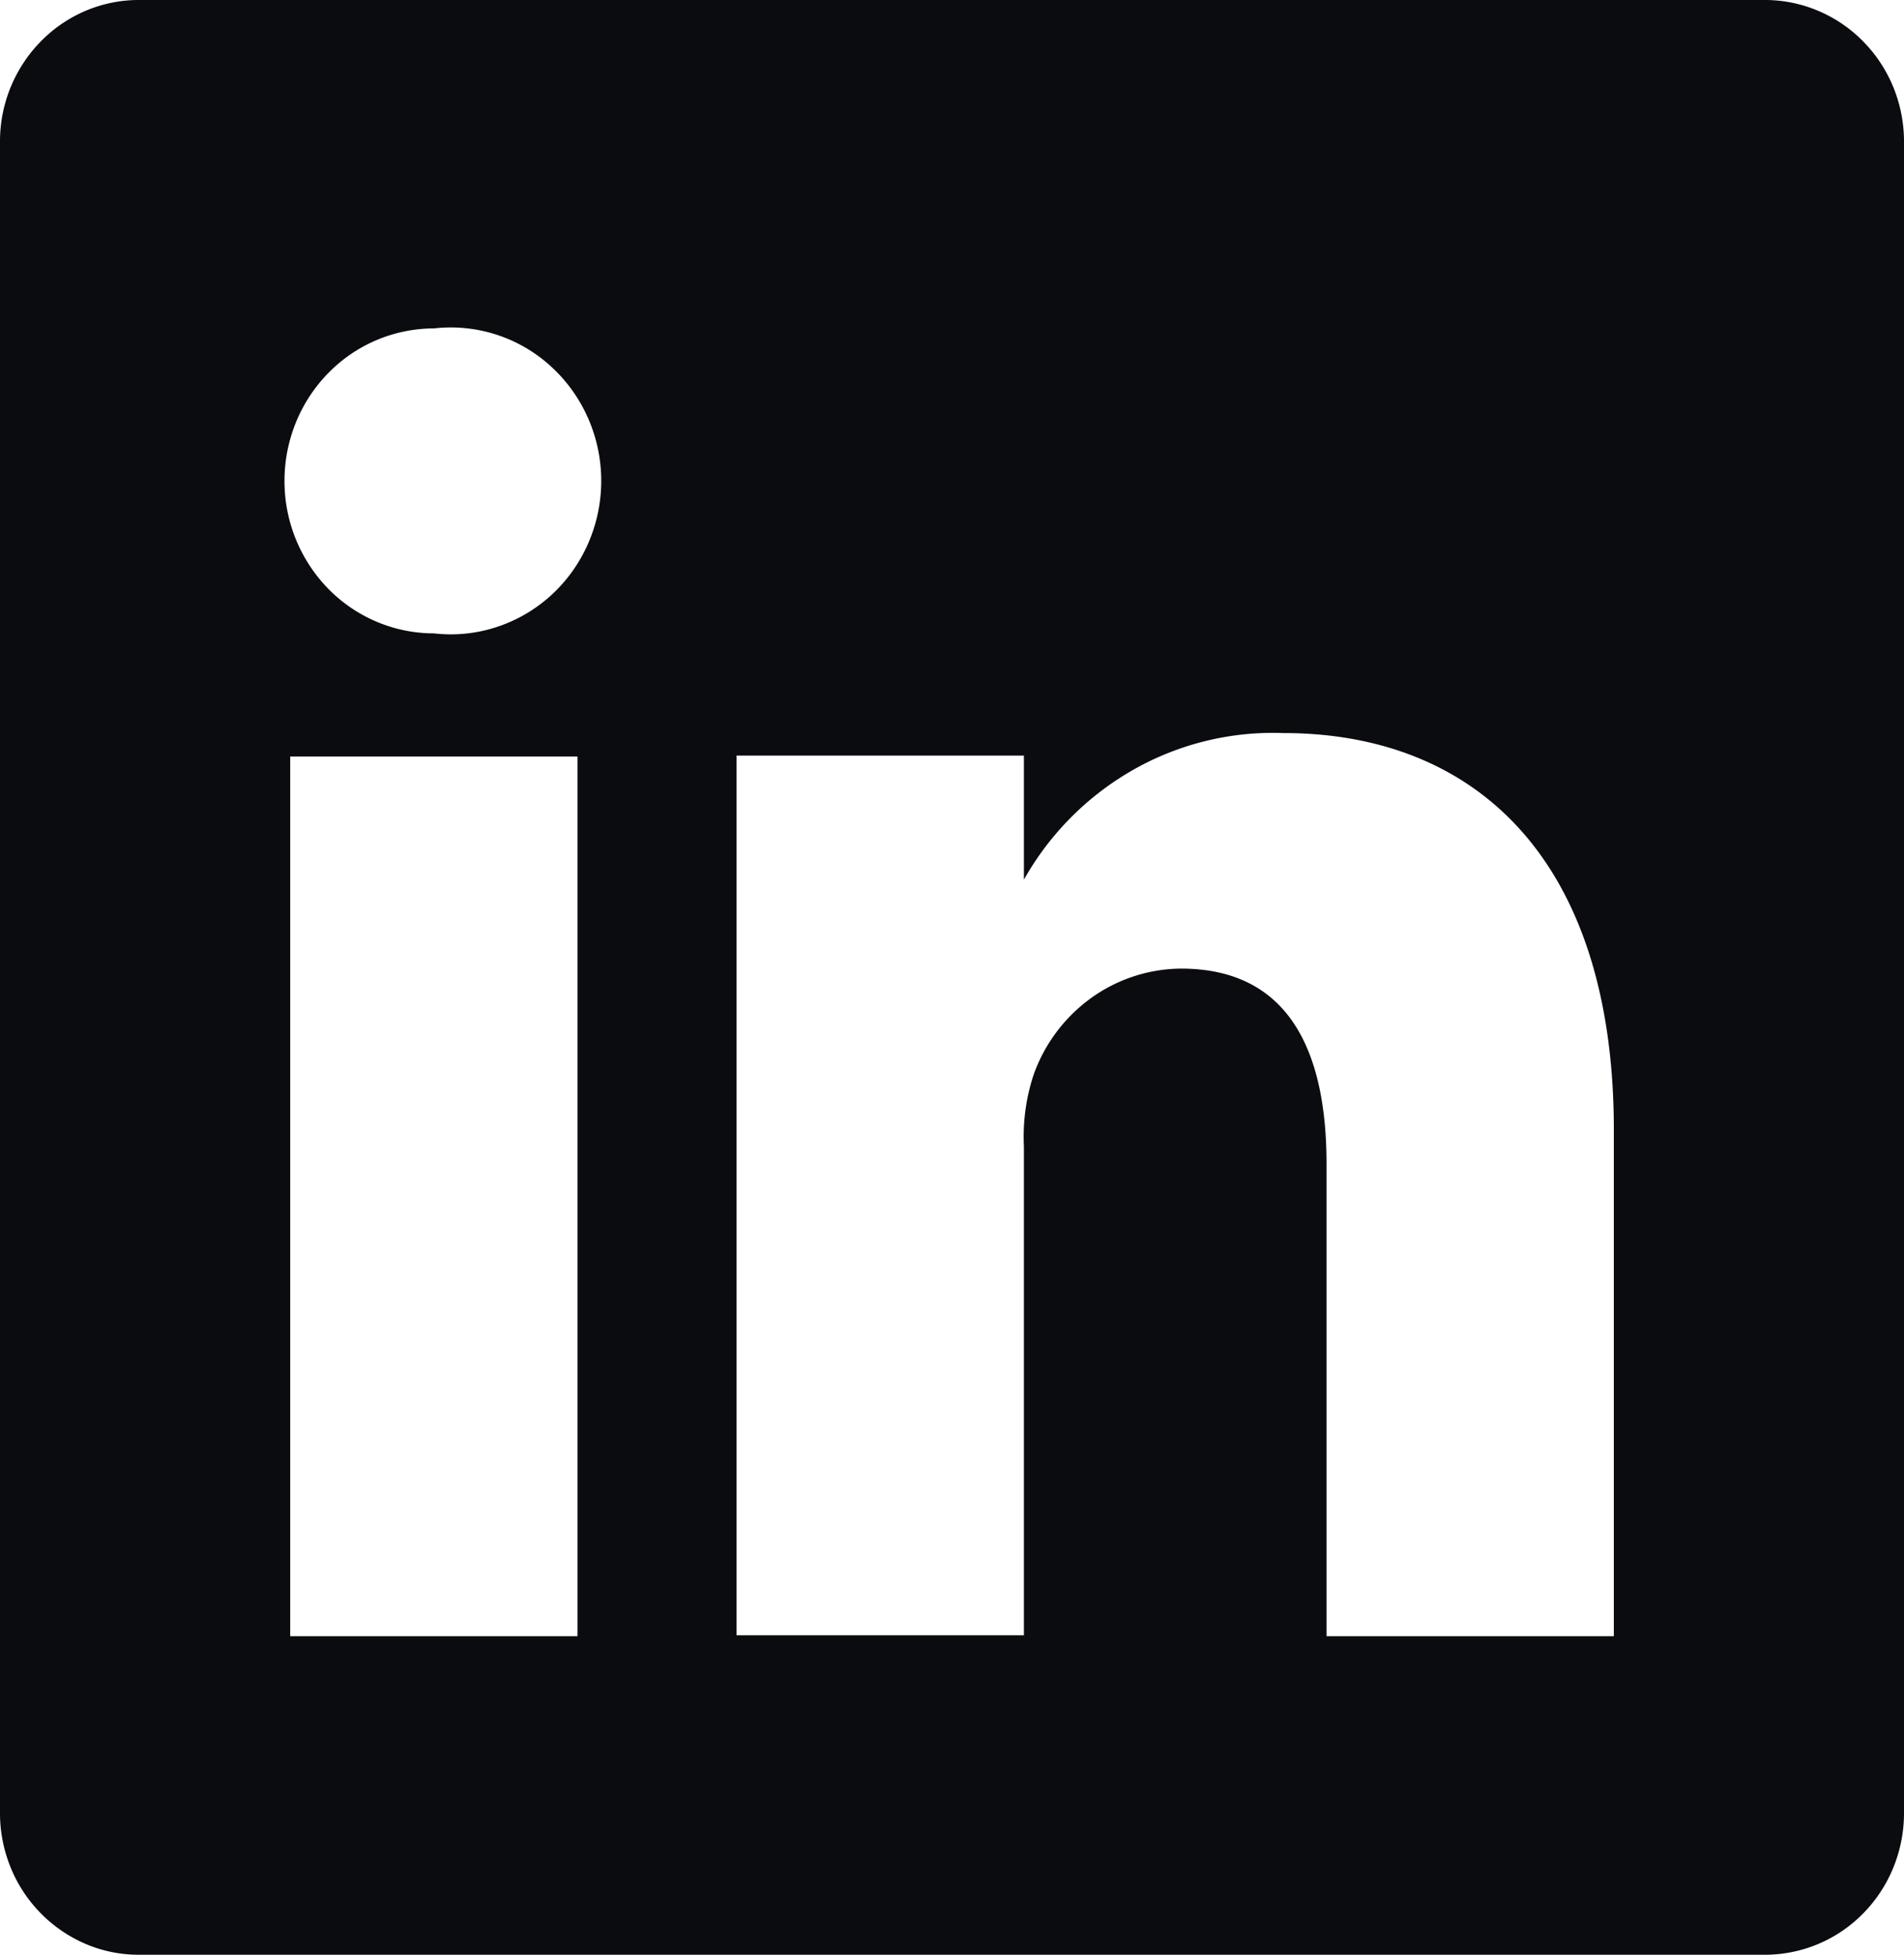
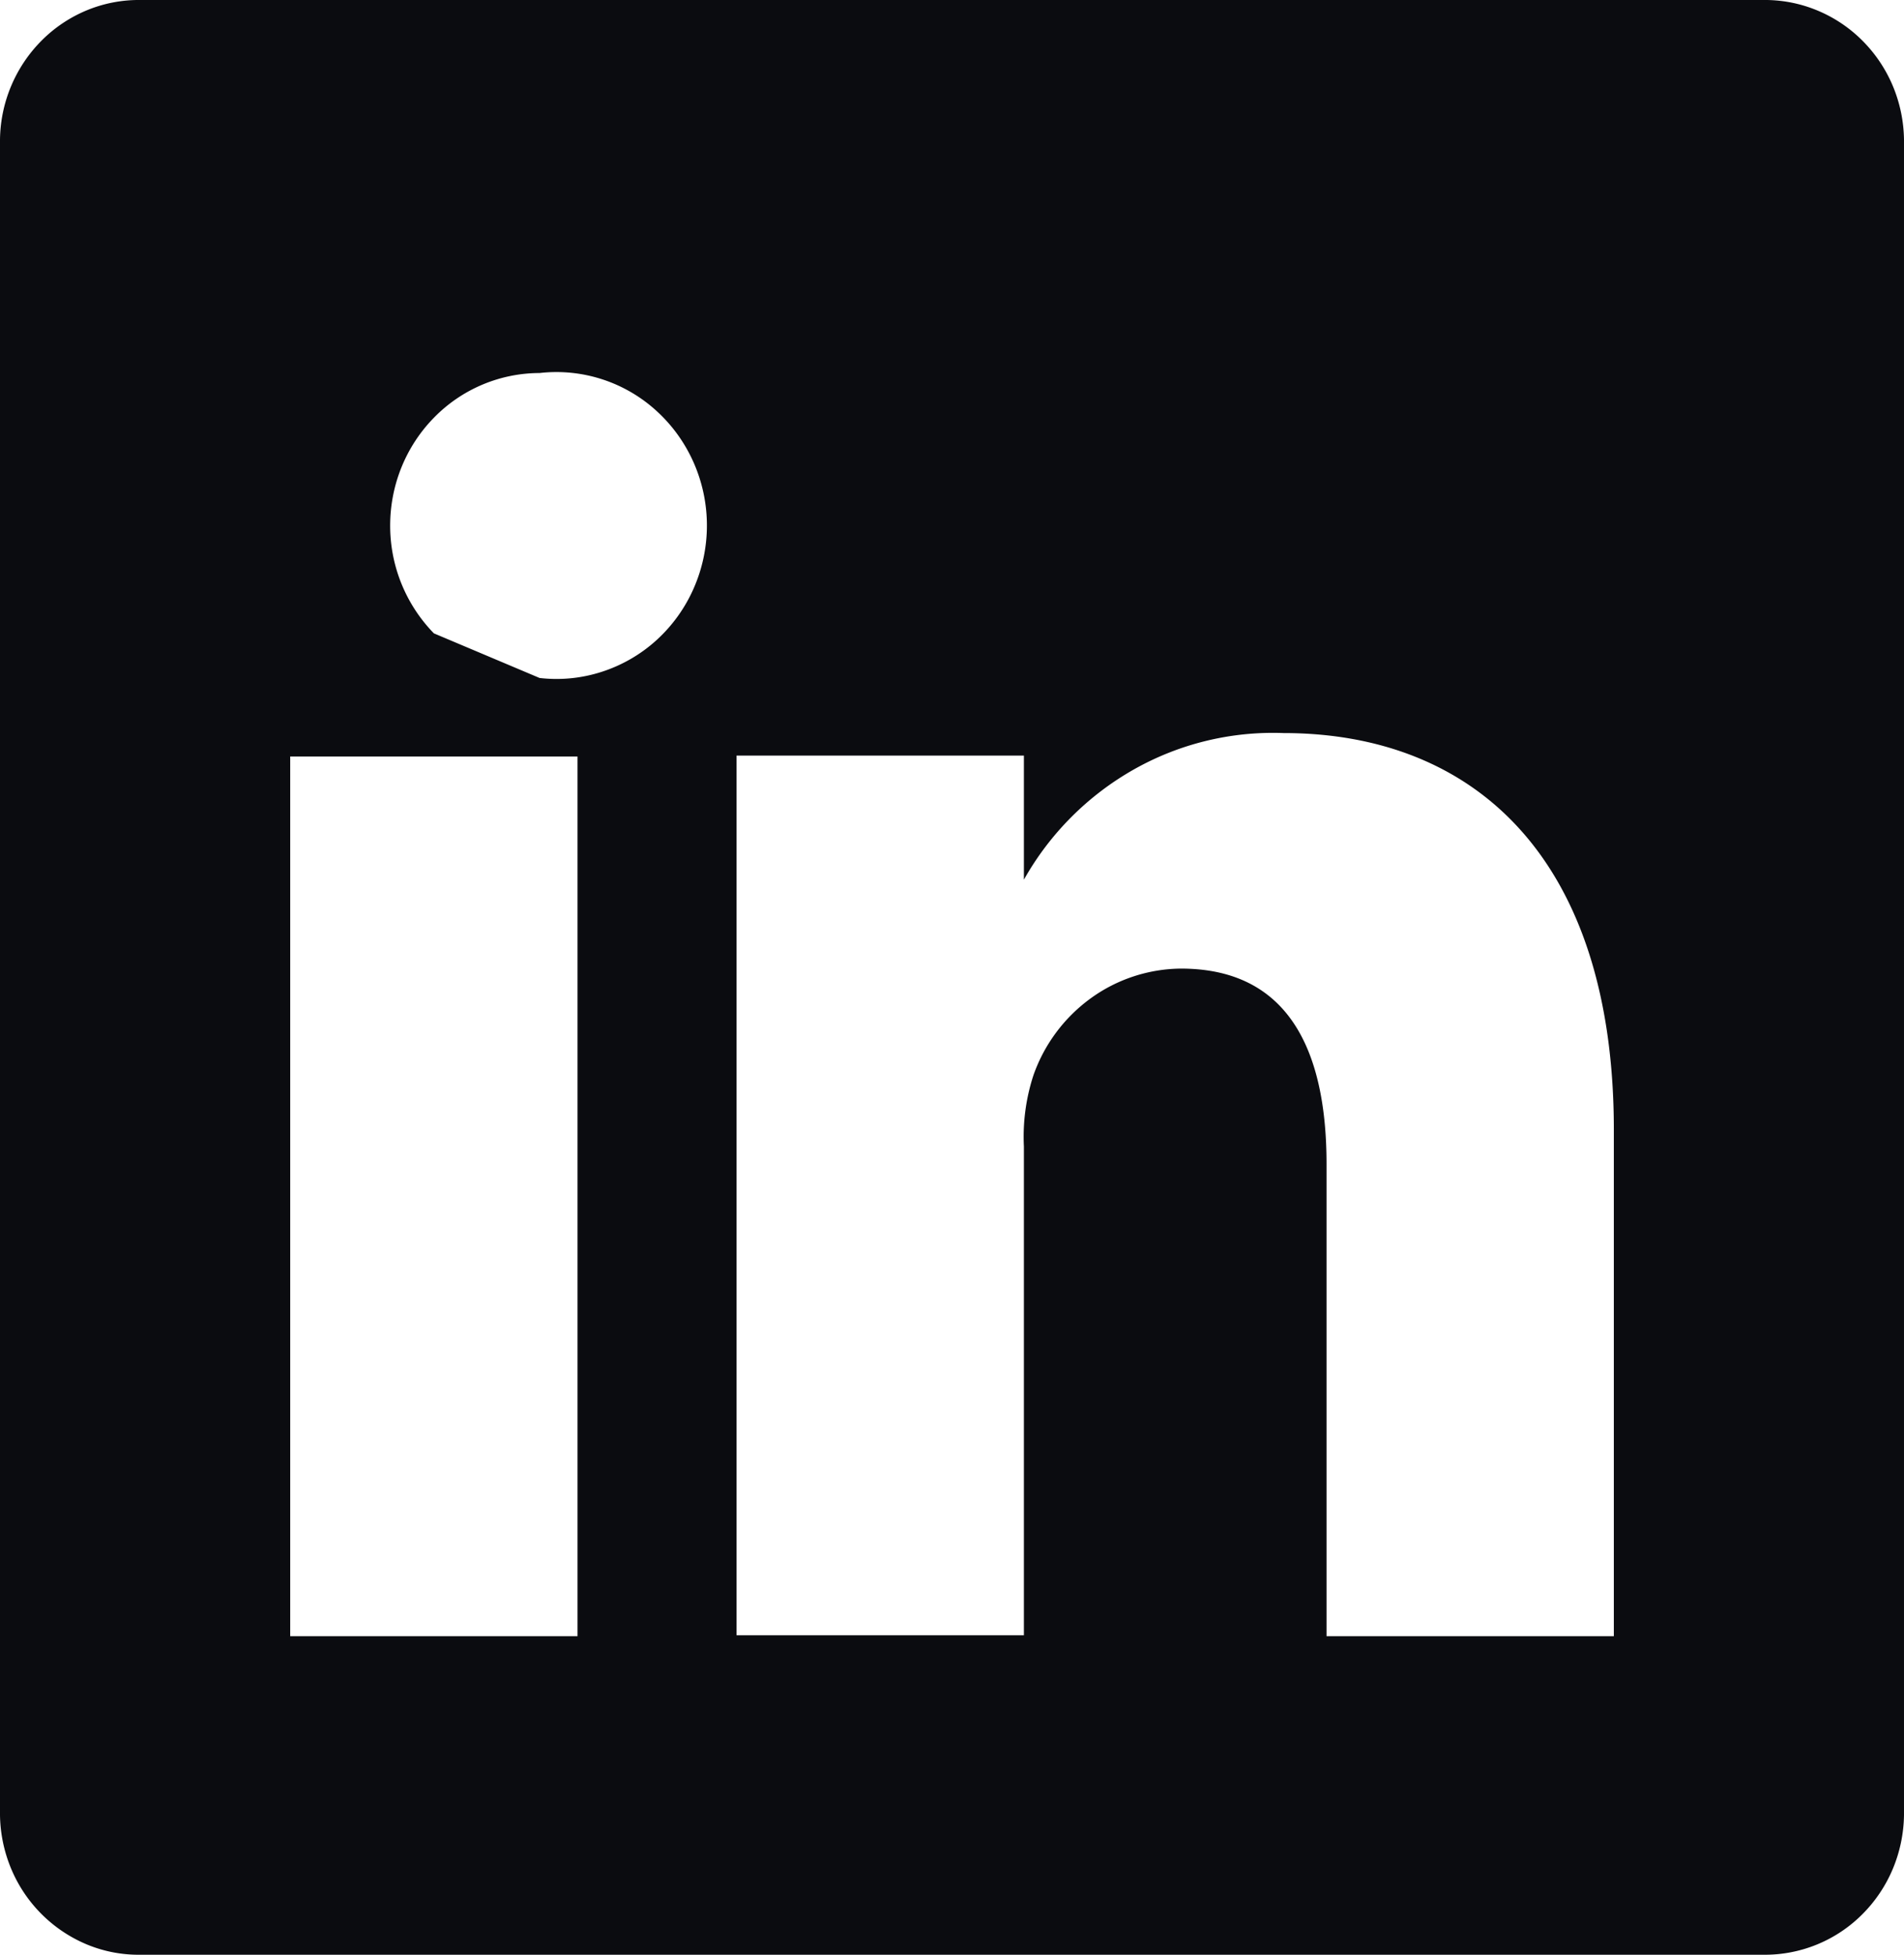
<svg xmlns="http://www.w3.org/2000/svg" width="38" height="39" fill="none">
-   <path fill="#0B0C10" d="M35.19 0H2.81a2.723 2.723 0 0 0-1.064.2A2.767 2.767 0 0 0 .84.8 2.85 2.85 0 0 0 0 2.789V36.21c.005.372.082.738.226 1.08a2.811 2.811 0 0 0 1.52 1.508c.338.138.7.206 1.064.2h32.38a2.745 2.745 0 0 0 1.971-.8c.261-.259.47-.567.614-.909.143-.34.22-.707.225-1.079V2.79a2.877 2.877 0 0 0-.225-1.08 2.832 2.832 0 0 0-.614-.908 2.767 2.767 0 0 0-.907-.6A2.723 2.723 0 0 0 35.19 0ZM11.526 32.643H5.792v-17.55h5.734v17.55ZM8.66 12.636c-.79 0-1.55-.32-2.109-.89a3.073 3.073 0 0 1-.873-2.152c0-.807.314-1.58.873-2.15a2.952 2.952 0 0 1 2.109-.892 2.961 2.961 0 0 1 2.337.759c.315.287.567.639.74 1.032a3.114 3.114 0 0 1 0 2.502 3.058 3.058 0 0 1-.74 1.033 2.986 2.986 0 0 1-1.09.633 2.928 2.928 0 0 1-1.247.125Zm23.55 20.007h-5.735v-9.419c0-2.359-.822-3.9-2.906-3.9a3.111 3.111 0 0 0-1.799.592 3.21 3.21 0 0 0-1.144 1.534c-.15.458-.215.941-.191 1.424v9.75H14.7v-17.55h5.735v2.476a5.79 5.79 0 0 1 2.191-2.197 5.643 5.643 0 0 1 2.989-.728c3.823 0 6.594 2.515 6.594 7.917v10.1Z" />
+   <path fill="#0B0C10" d="M35.19 0H2.81a2.723 2.723 0 0 0-1.064.2A2.767 2.767 0 0 0 .84.8 2.85 2.85 0 0 0 0 2.789V36.21c.005.372.082.738.226 1.08a2.811 2.811 0 0 0 1.52 1.508c.338.138.7.206 1.064.2h32.38a2.745 2.745 0 0 0 1.971-.8c.261-.259.47-.567.614-.909.143-.34.22-.707.225-1.079V2.79a2.877 2.877 0 0 0-.225-1.08 2.832 2.832 0 0 0-.614-.908 2.767 2.767 0 0 0-.907-.6A2.723 2.723 0 0 0 35.19 0ZM11.526 32.643H5.792v-17.55h5.734v17.55ZM8.66 12.636a3.073 3.073 0 0 1-.873-2.152c0-.807.314-1.58.873-2.15a2.952 2.952 0 0 1 2.109-.892 2.961 2.961 0 0 1 2.337.759c.315.287.567.639.74 1.032a3.114 3.114 0 0 1 0 2.502 3.058 3.058 0 0 1-.74 1.033 2.986 2.986 0 0 1-1.09.633 2.928 2.928 0 0 1-1.247.125Zm23.55 20.007h-5.735v-9.419c0-2.359-.822-3.9-2.906-3.9a3.111 3.111 0 0 0-1.799.592 3.21 3.21 0 0 0-1.144 1.534c-.15.458-.215.941-.191 1.424v9.75H14.7v-17.55h5.735v2.476a5.79 5.79 0 0 1 2.191-2.197 5.643 5.643 0 0 1 2.989-.728c3.823 0 6.594 2.515 6.594 7.917v10.1Z" />
</svg>